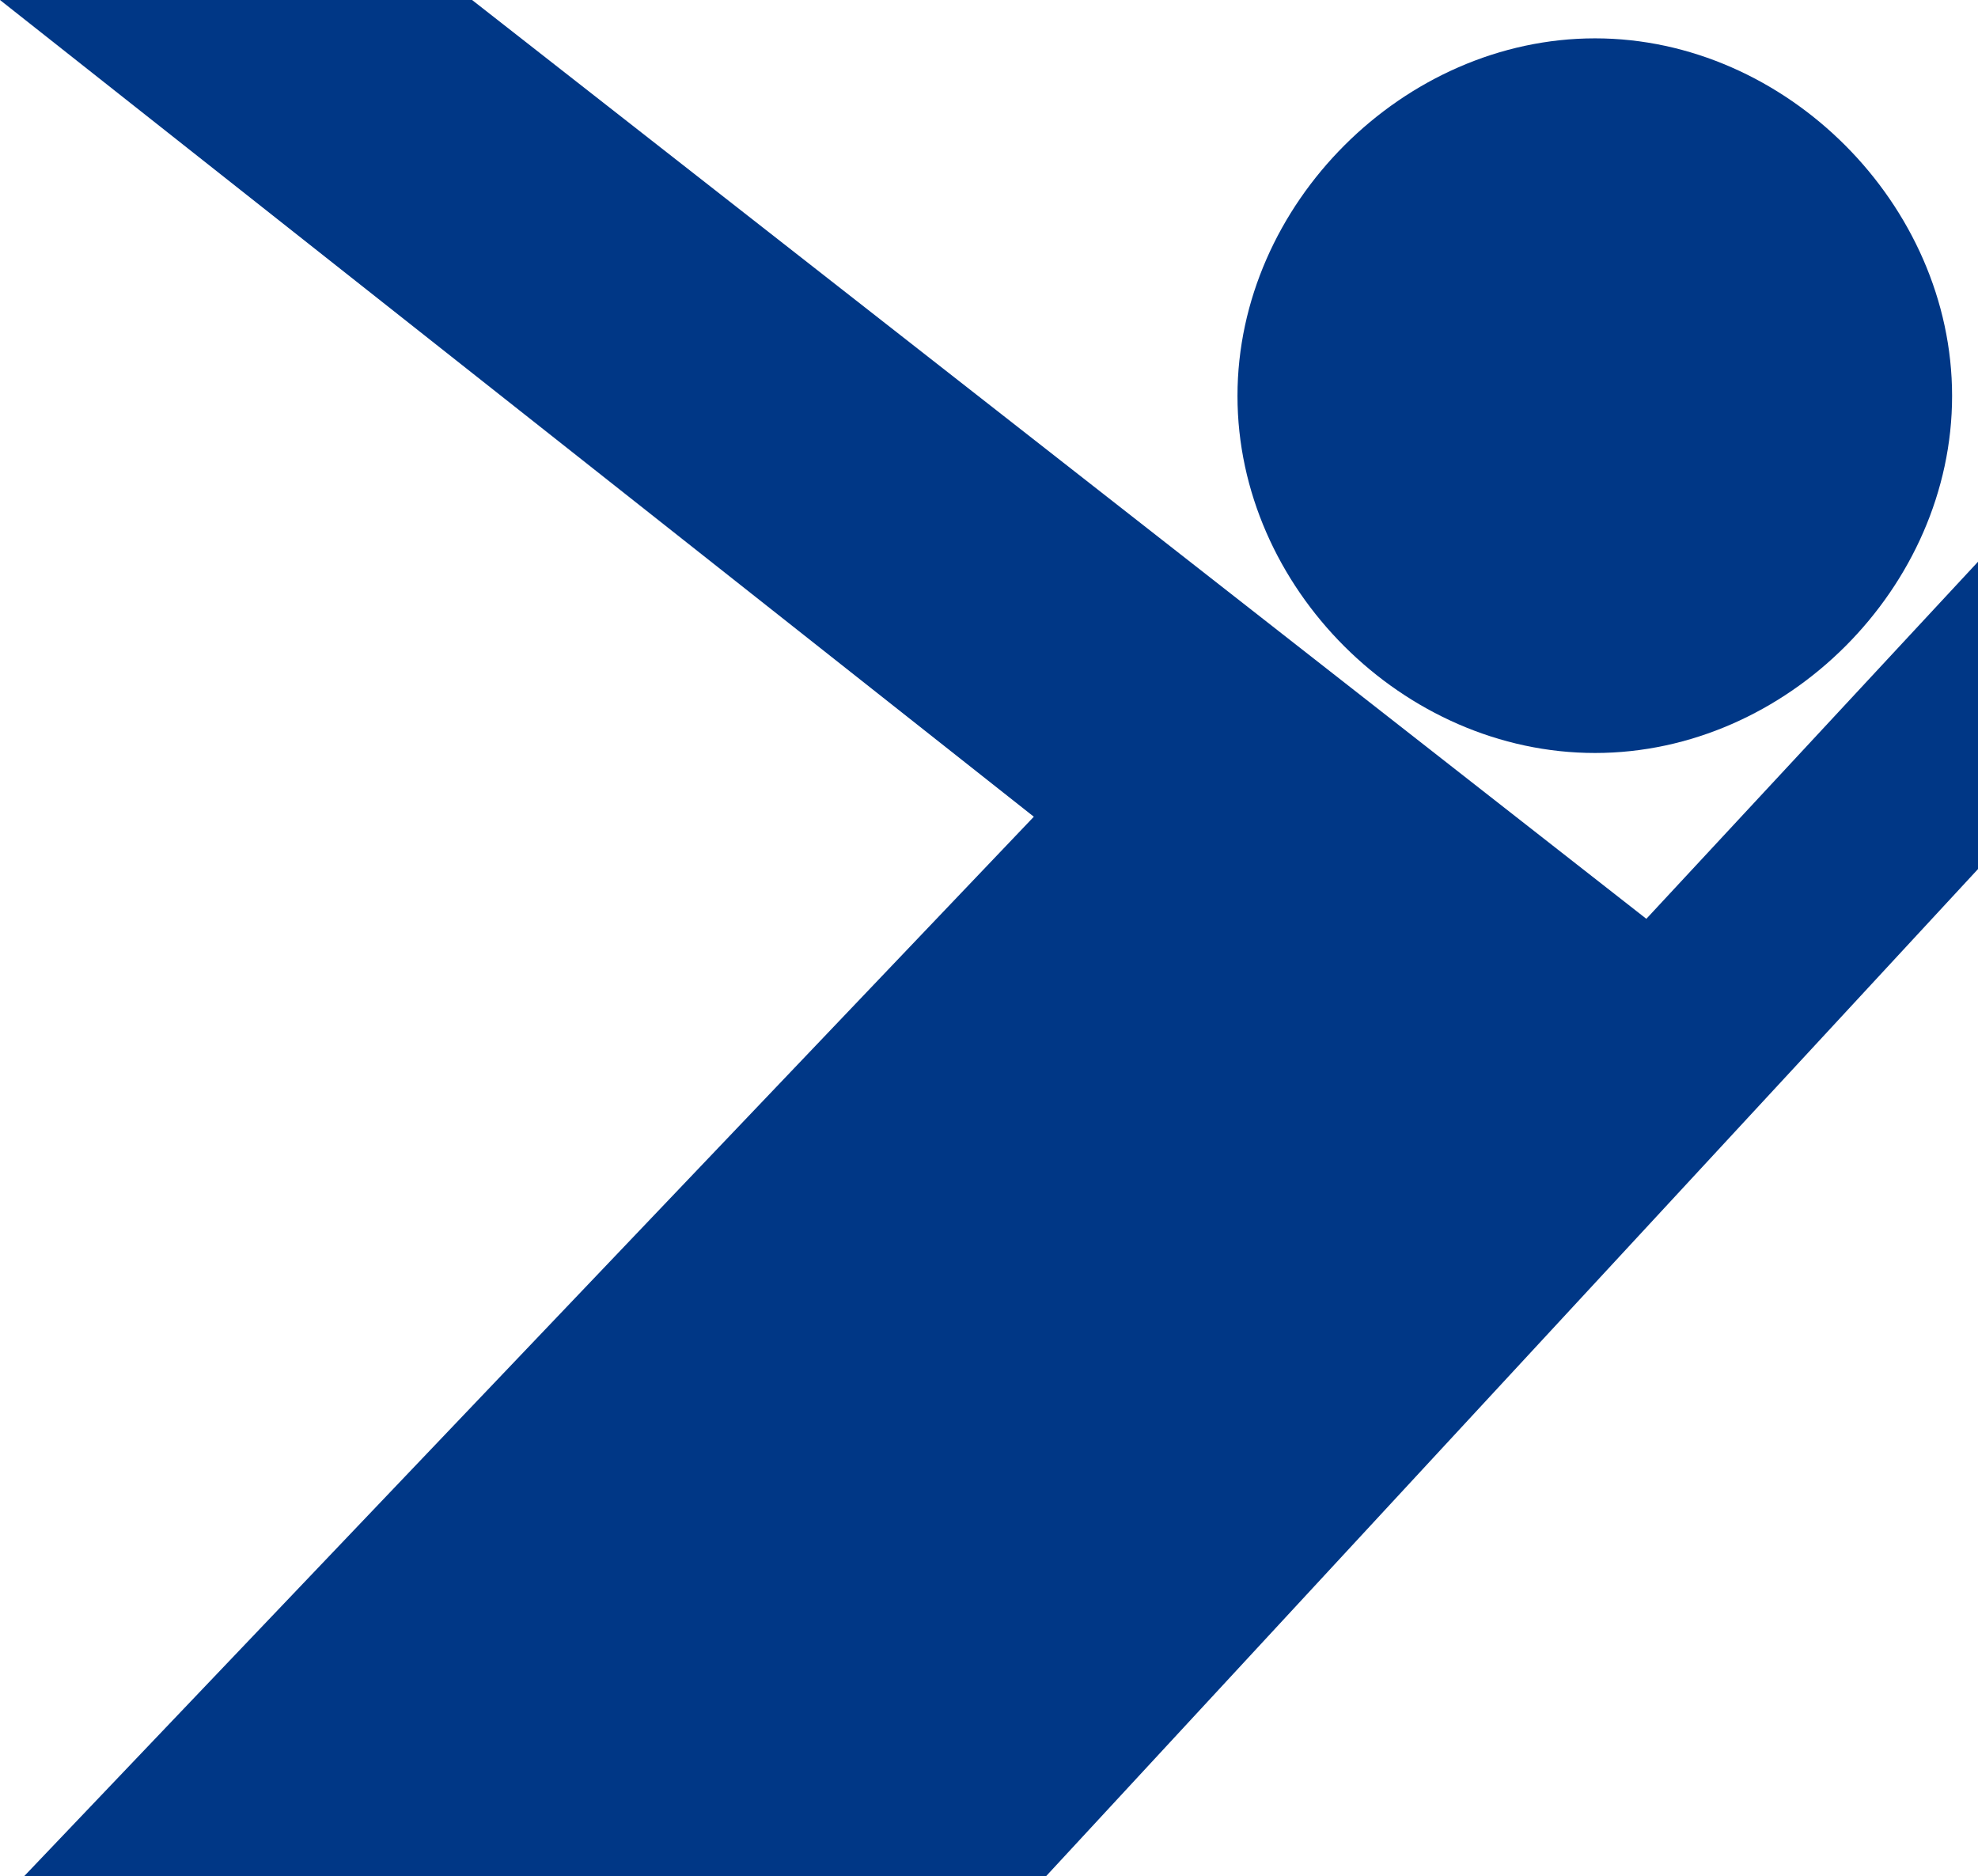
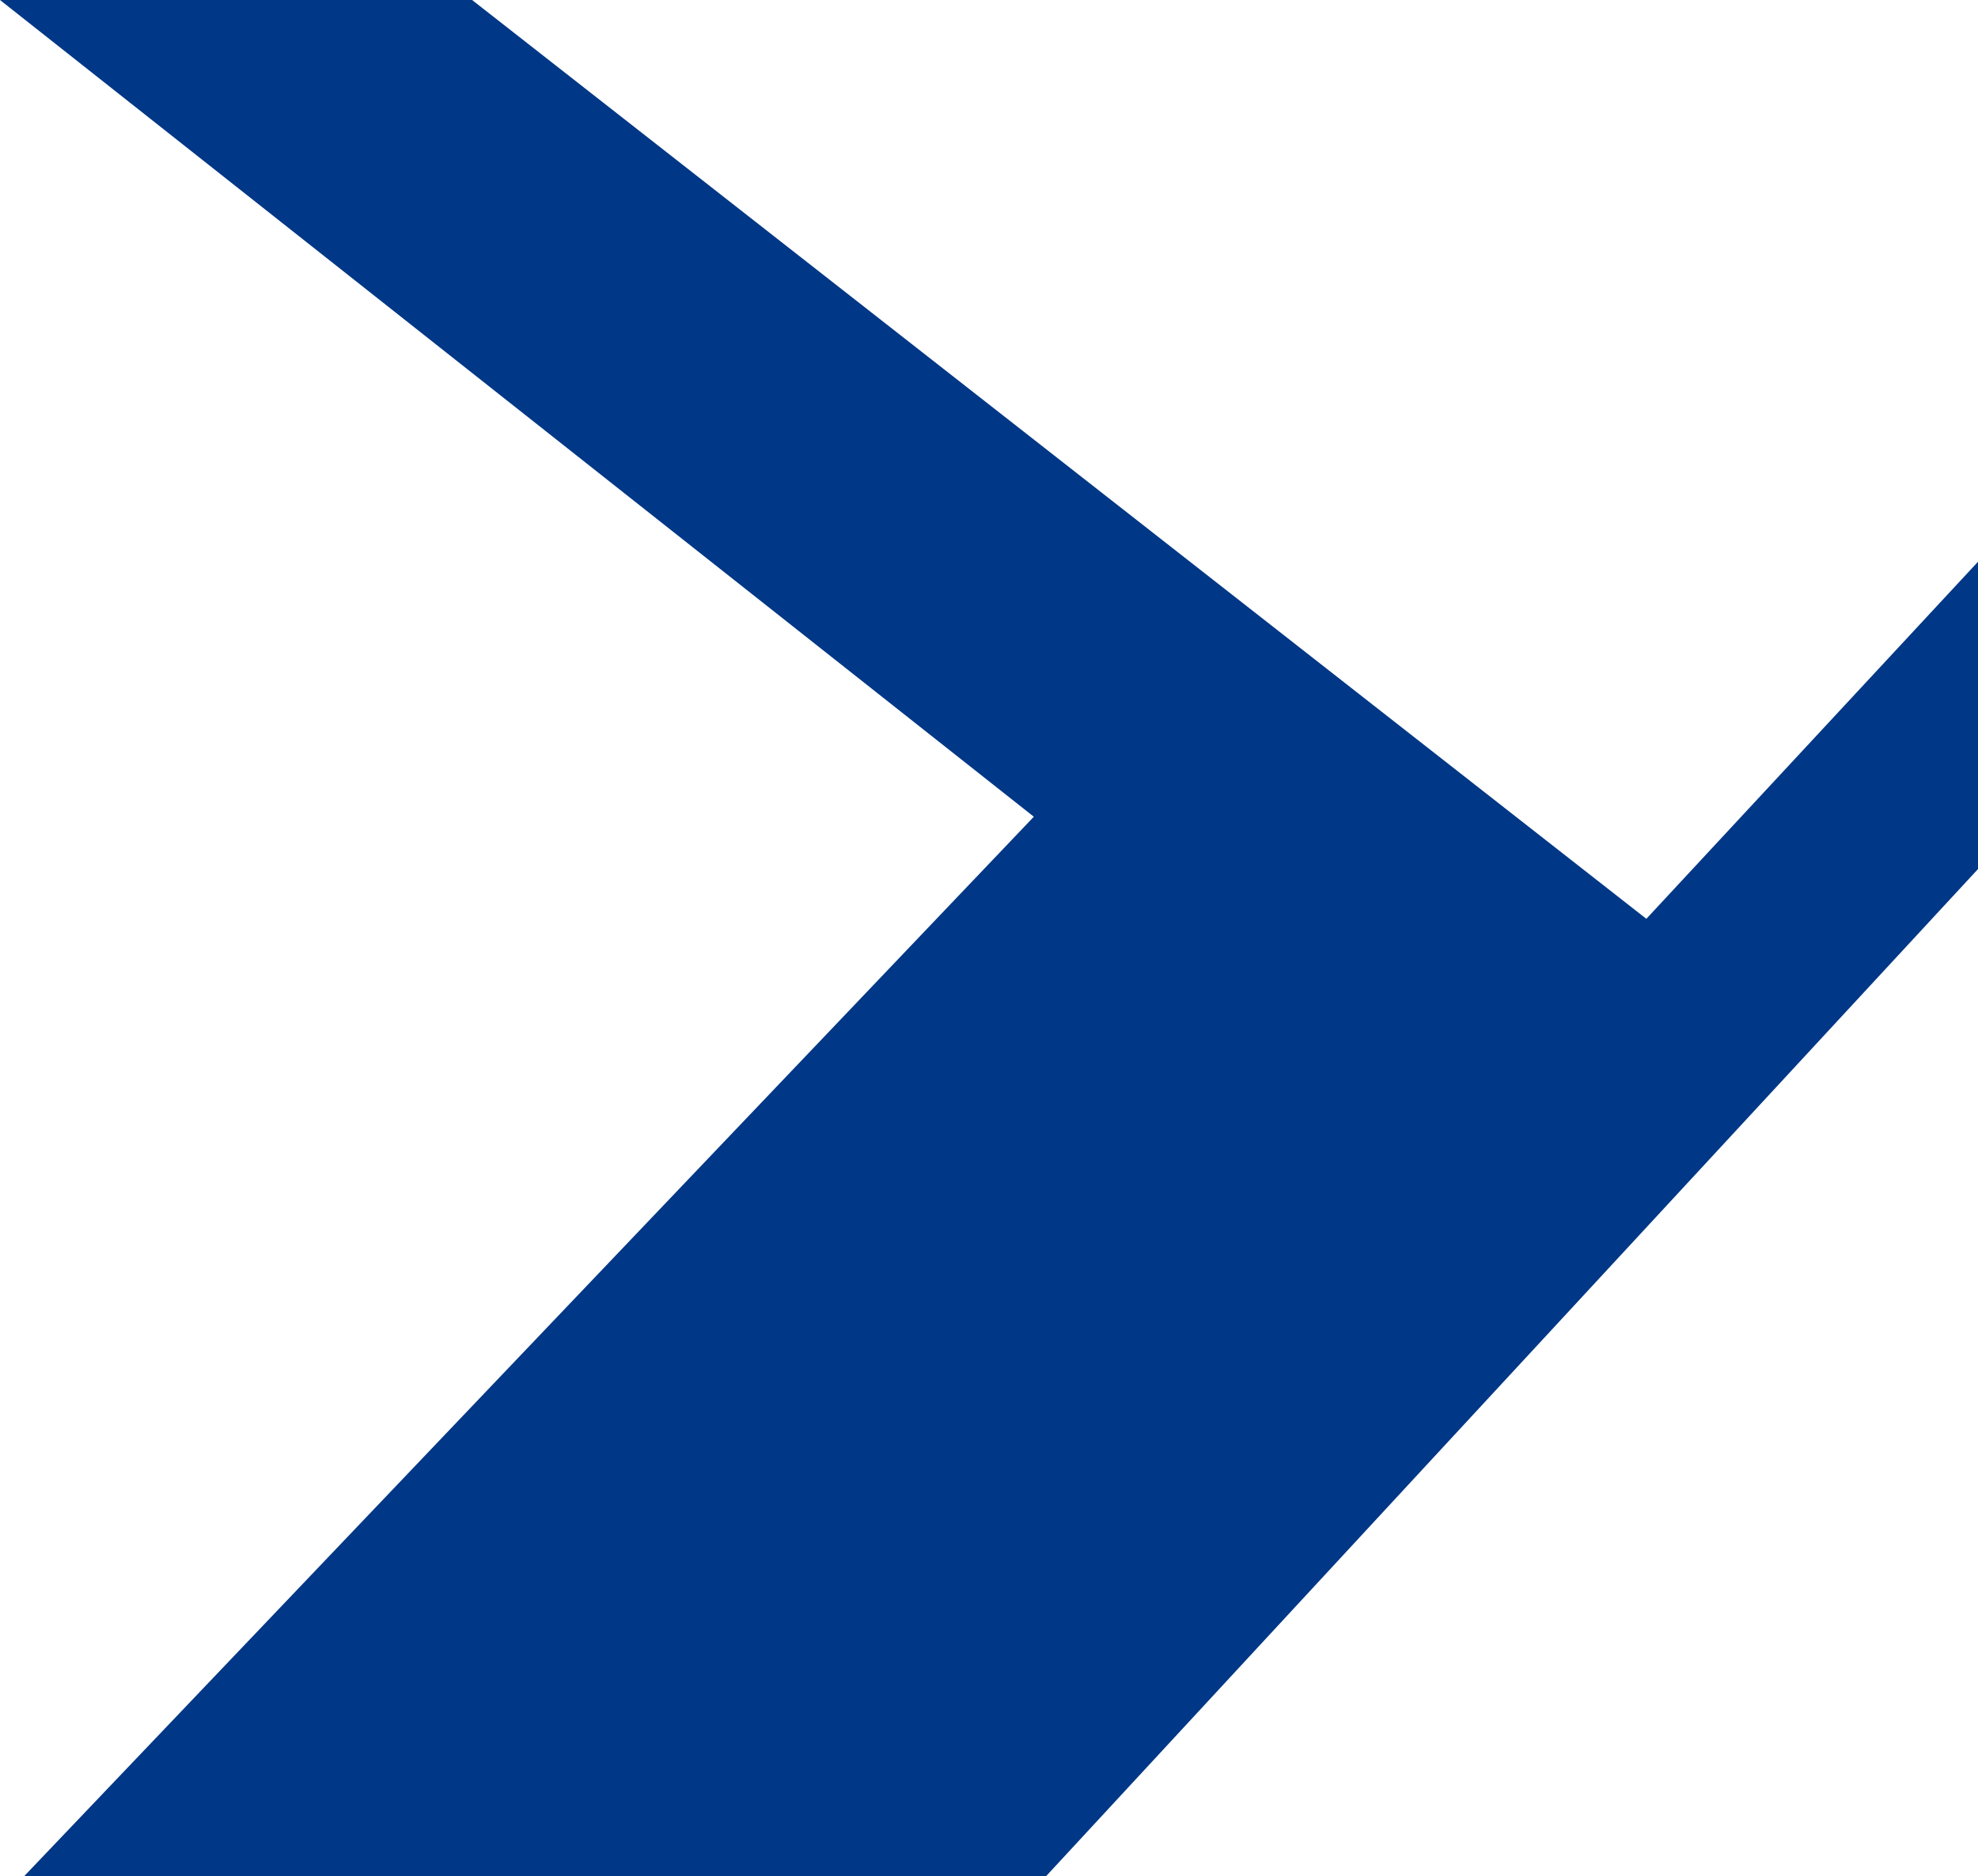
<svg xmlns="http://www.w3.org/2000/svg" id="_レイヤー_2" viewBox="0 0 38.17 36.2">
  <defs>
    <style>.cls-1{fill:#003786;fill-rule:evenodd;}</style>
  </defs>
  <g id="_レイヤー1">
    <polygon class="cls-1" points="38.17 10.84 31.77 17.73 9.11 0 0 0 19.95 15.76 .47 36.2 20.19 36.2 38.17 16.77 38.17 10.84" />
-     <path class="cls-1" d="M30.78.74c-3.69,0-6.9,3.2-6.9,6.9s3.2,6.89,6.9,6.89,6.89-3.2,6.89-6.89-3.2-6.9-6.89-6.9" />
  </g>
</svg>